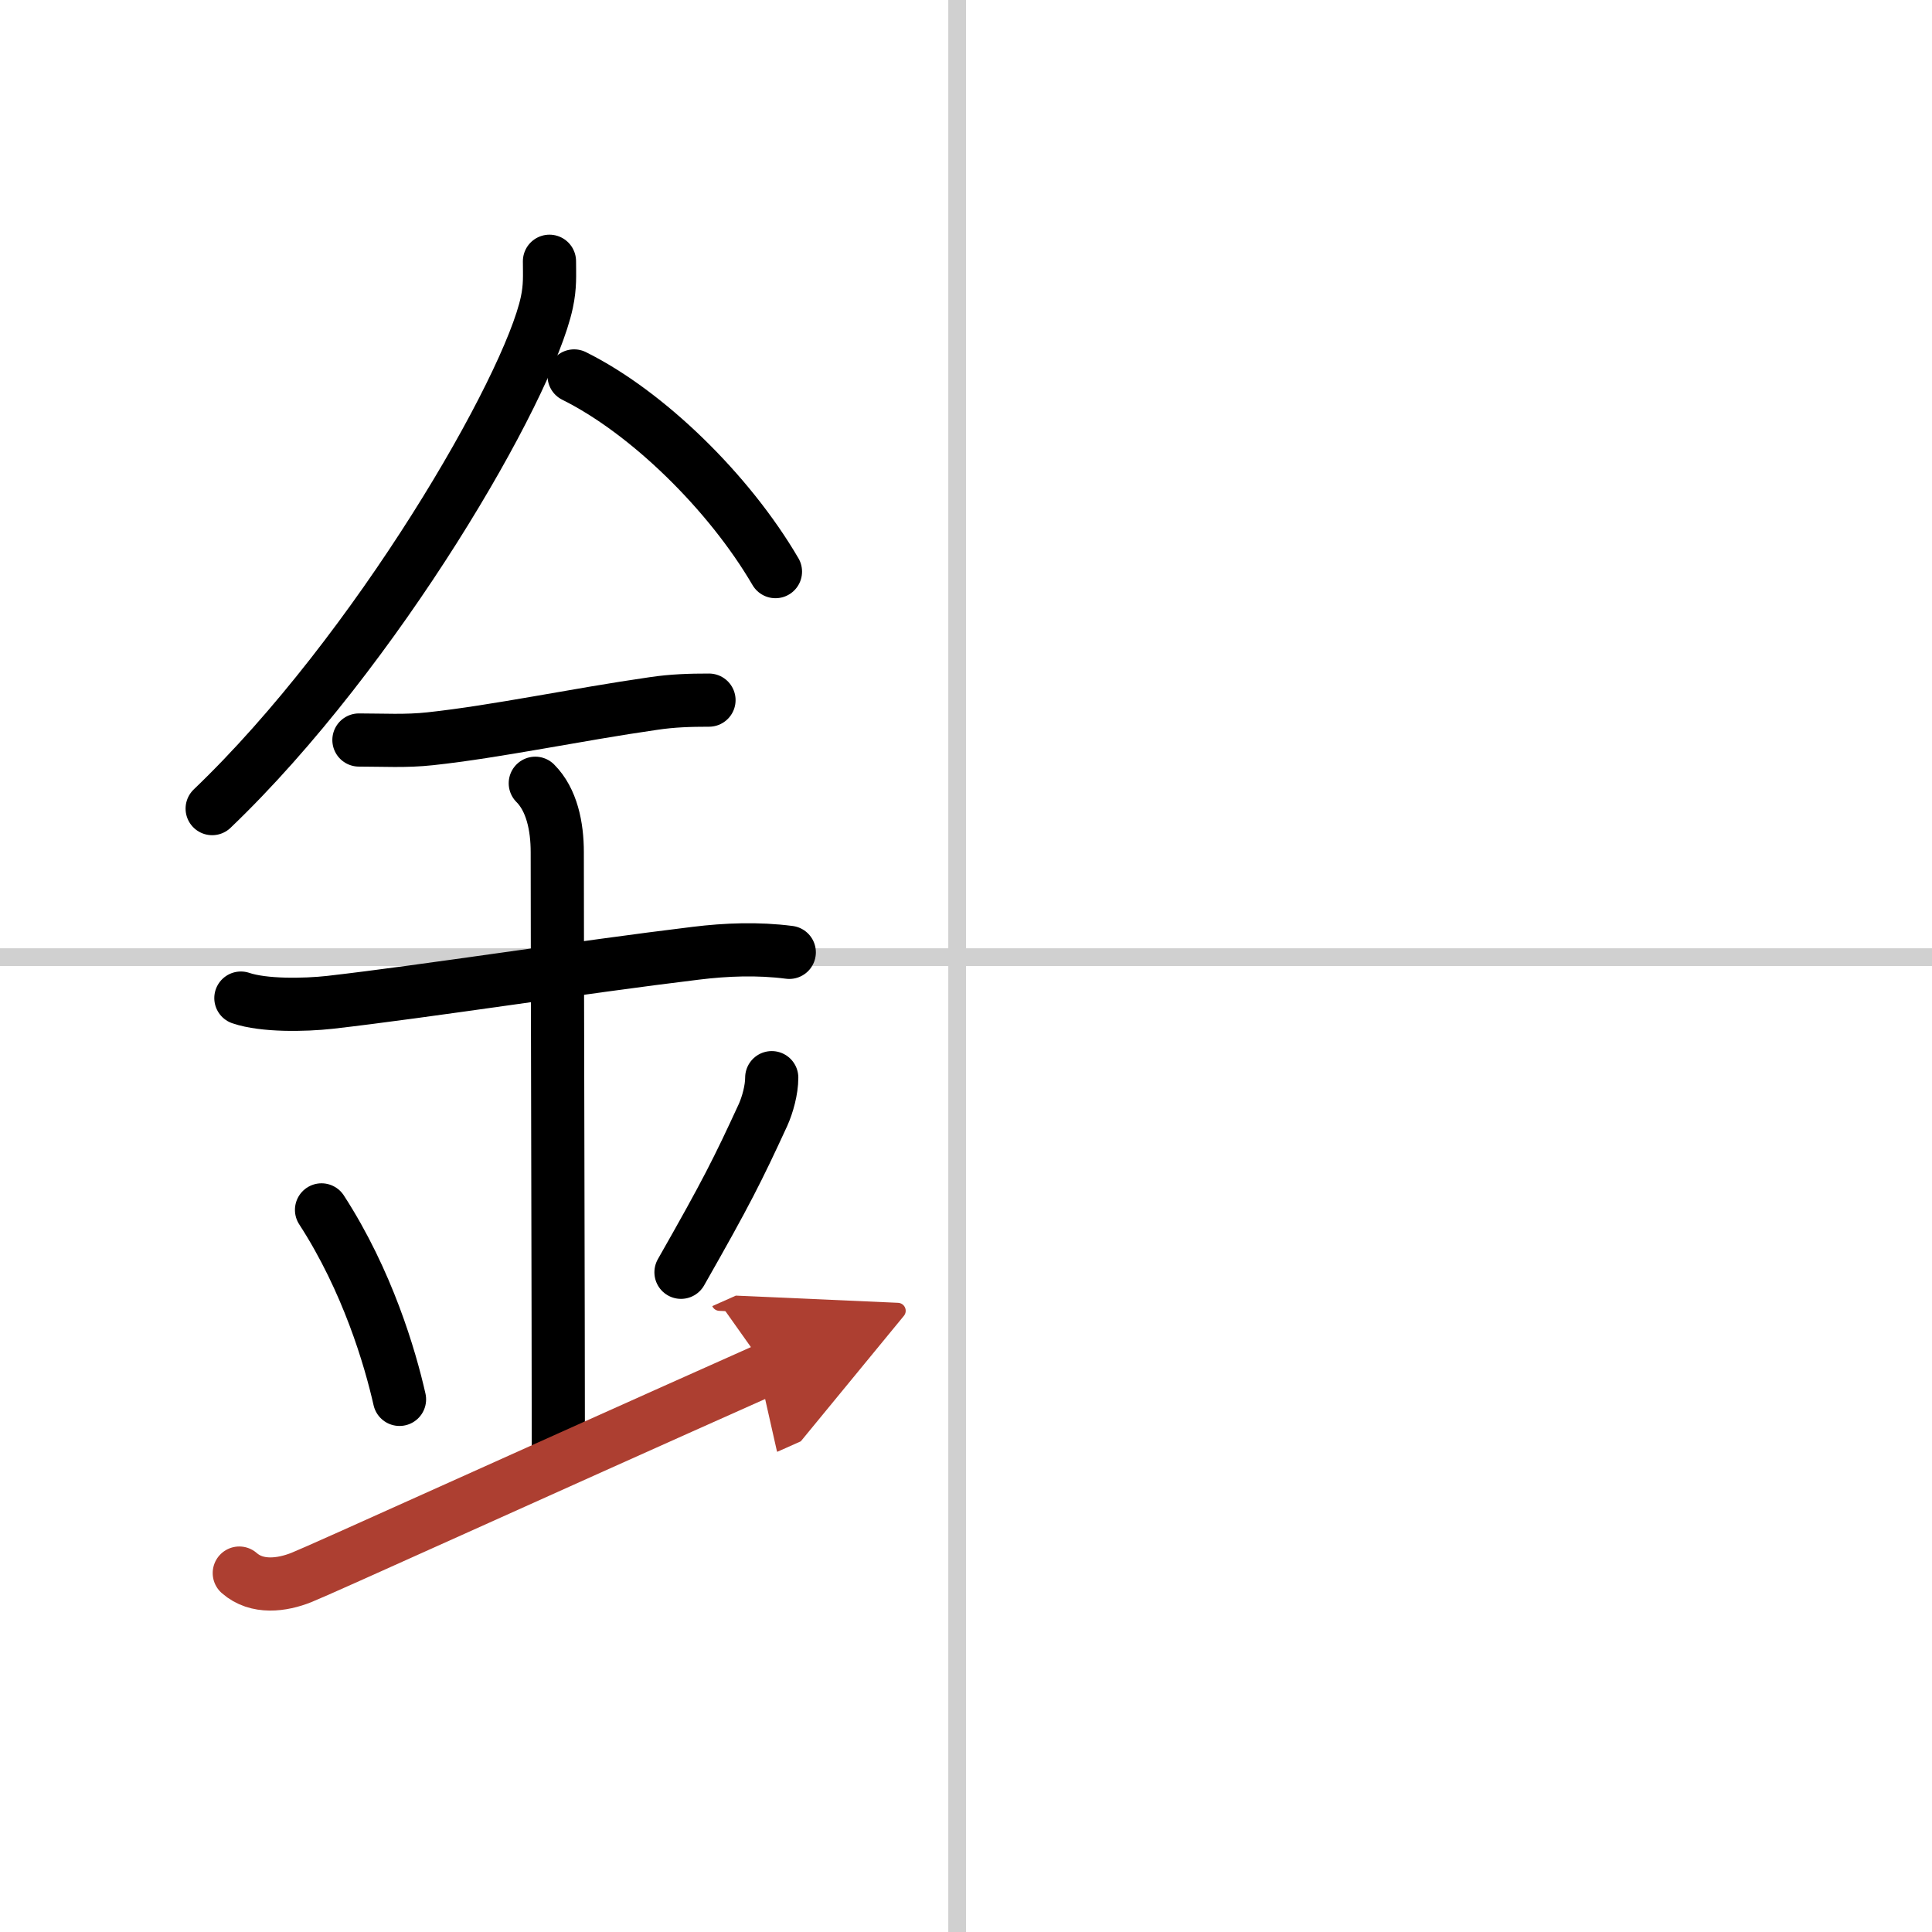
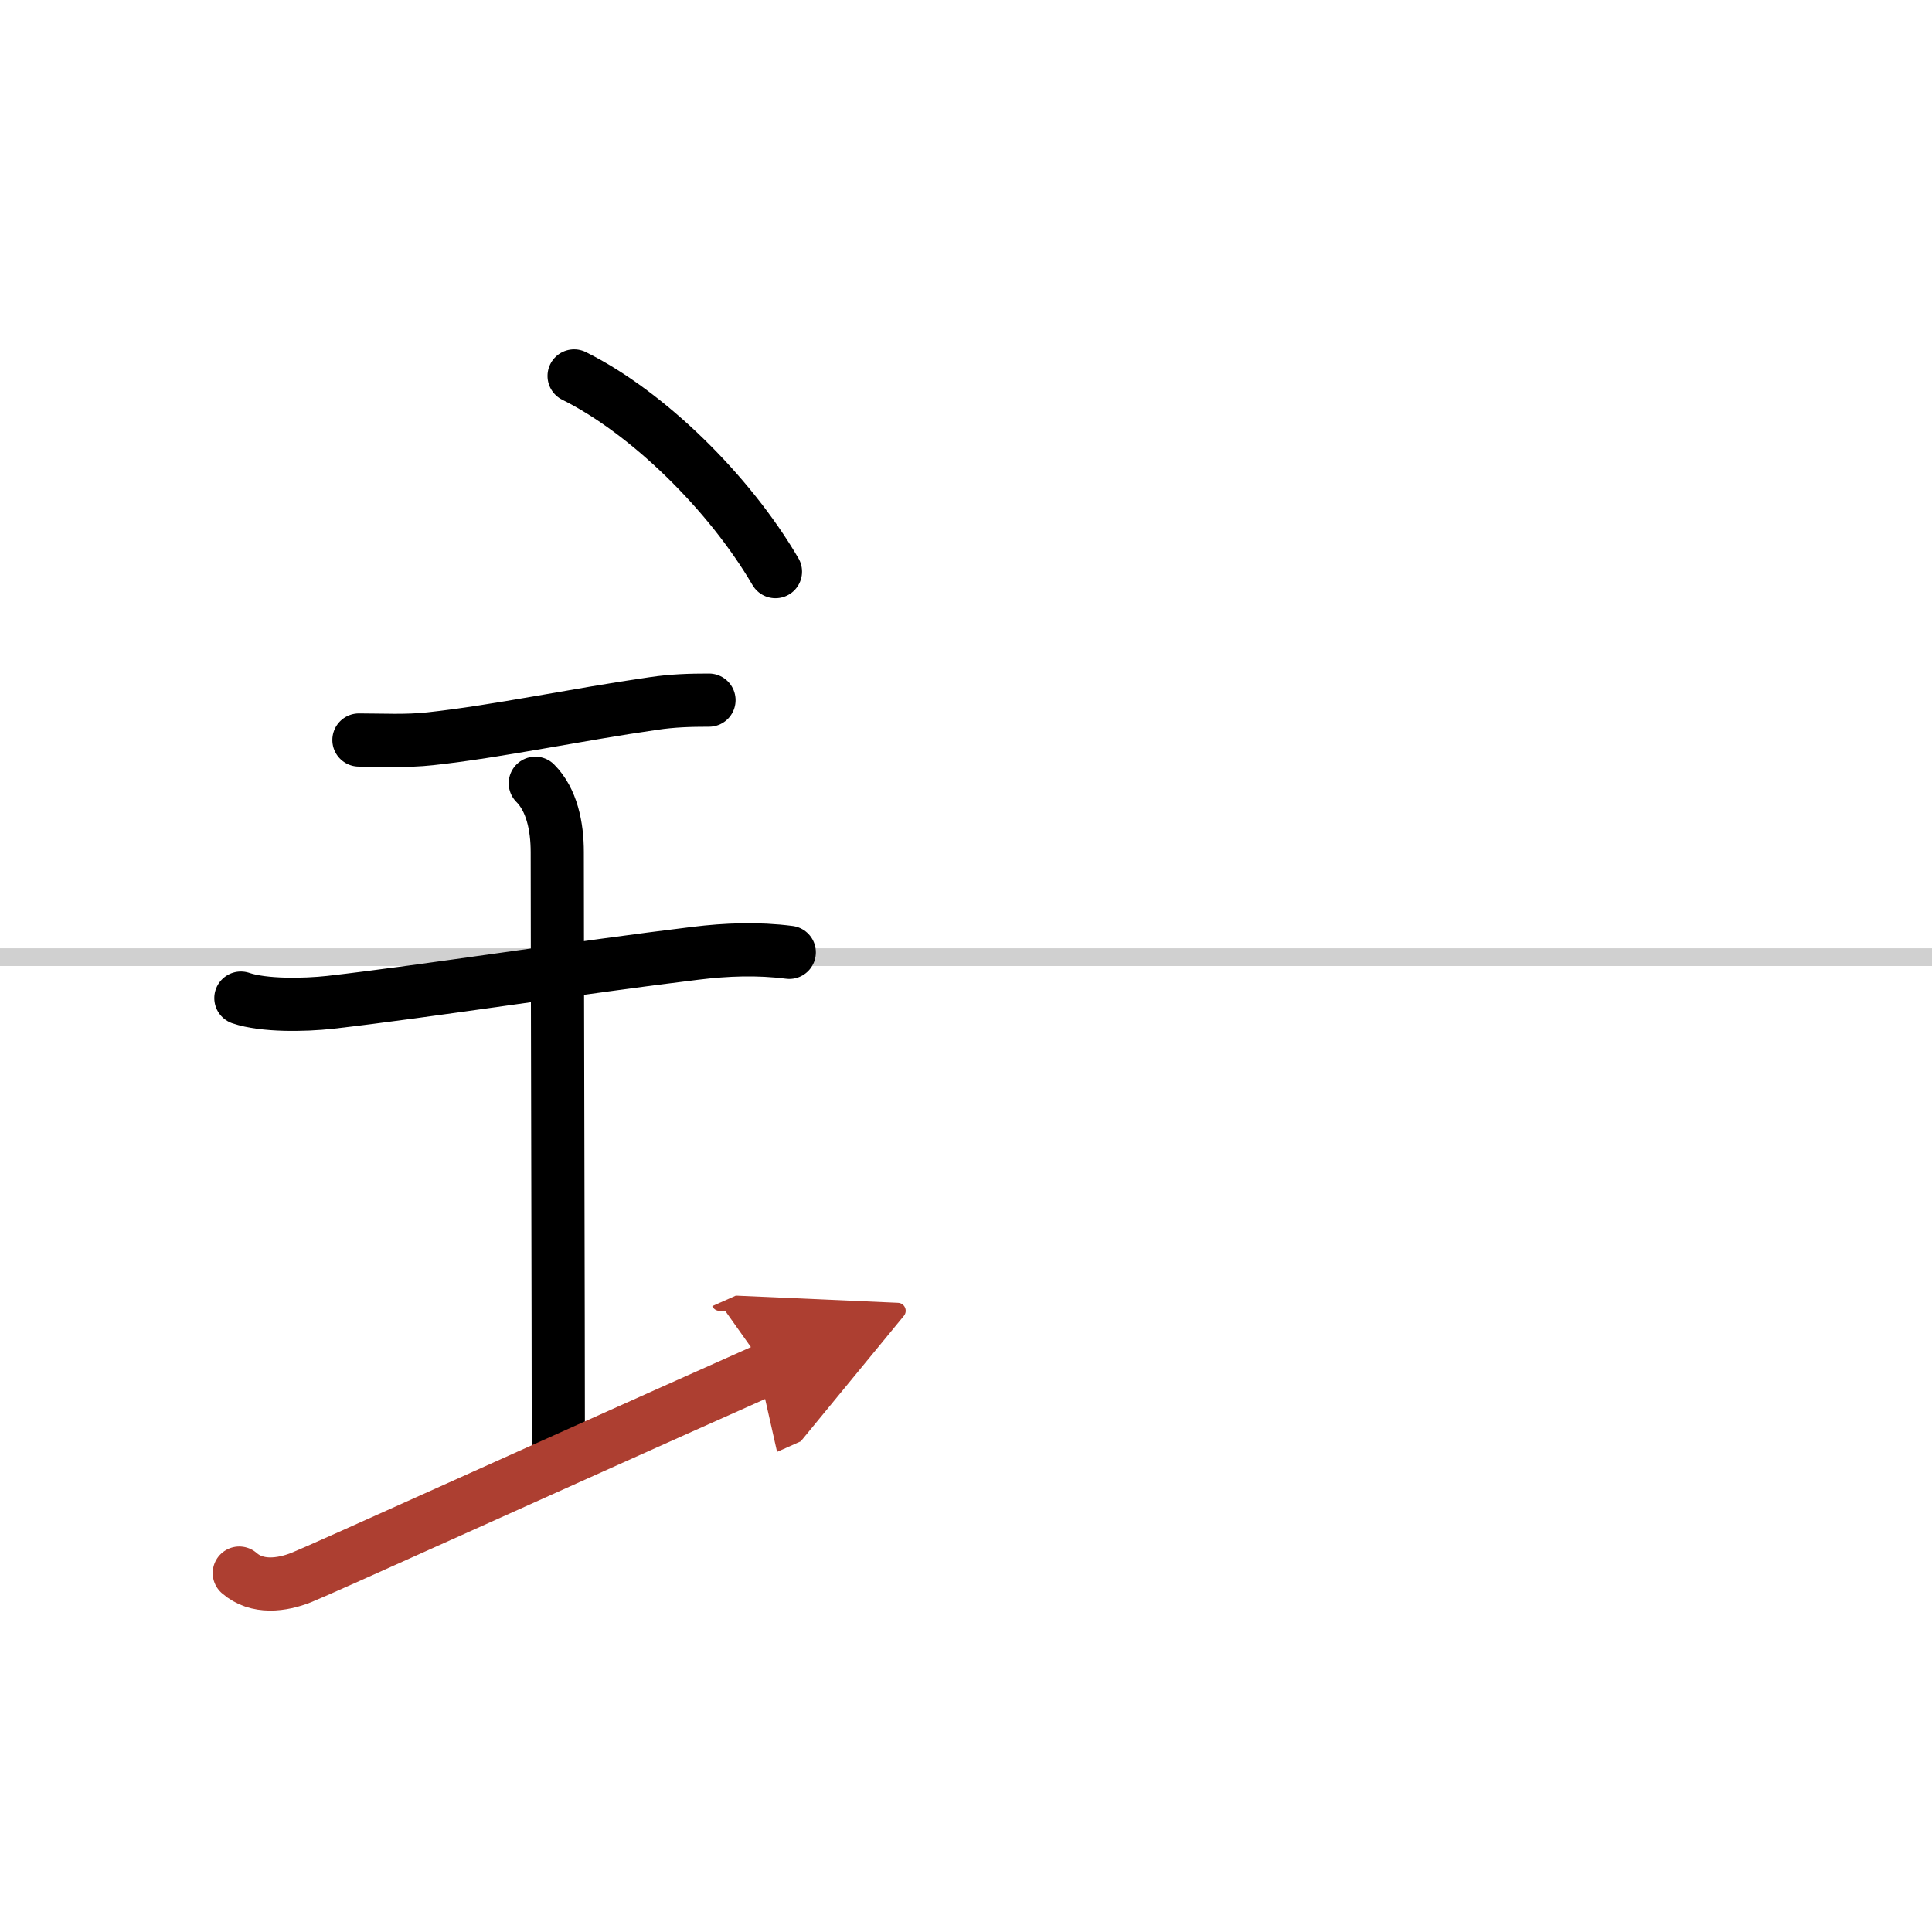
<svg xmlns="http://www.w3.org/2000/svg" width="400" height="400" viewBox="0 0 109 109">
  <defs>
    <marker id="a" markerWidth="4" orient="auto" refX="1" refY="5" viewBox="0 0 10 10">
      <polyline points="0 0 10 5 0 10 1 5" fill="#ad3f31" stroke="#ad3f31" />
    </marker>
  </defs>
  <g fill="none" stroke="#000" stroke-linecap="round" stroke-linejoin="round" stroke-width="3">
    <rect width="100%" height="100%" fill="#fff" stroke="#fff" />
-     <line x1="54" x2="54" y2="109" stroke="#d0d0d0" stroke-width="1" />
    <line x2="109" y1="54" y2="54" stroke="#d0d0d0" stroke-width="1" />
-     <path d="m31 14.74c0 0.78 0.05 1.4-0.15 2.33-1.04 4.87-9.6 19.67-18.88 28.55" />
    <path d="m32.39 21.21c4.11 2.04 8.73 6.54 11.36 11.04" />
    <path d="m20.25 41.75c1.37 0 2.65 0.08 4.02-0.07 3.79-0.41 8.22-1.36 12.6-1.99 1.07-0.16 2.05-0.19 3.13-0.19" />
    <path d="m13.59 56.31c1.29 0.44 3.58 0.4 5.03 0.24 5.42-0.62 14.18-1.99 20.64-2.77 1.71-0.21 3.5-0.28 5.27-0.05" />
    <path d="m30.2 44.19c0.93 0.93 1.24 2.43 1.24 3.89 0 5.79 0.06 27.17 0.06 33.48" />
-     <path d="m18.14 68.26c2.6 4.01 3.87 8.35 4.4 10.69" />
-     <path d="m43.54 60.8c0 0.7-0.24 1.54-0.49 2.1-1.43 3.1-2.05 4.35-4.63 8.88" />
    <path d="m13.5 88.75c1 0.88 2.42 0.68 3.5 0.25 1.25-0.5 12.5-5.62 26.25-11.75" marker-end="url(#a)" stroke="#ad3f31" />
  </g>
</svg>